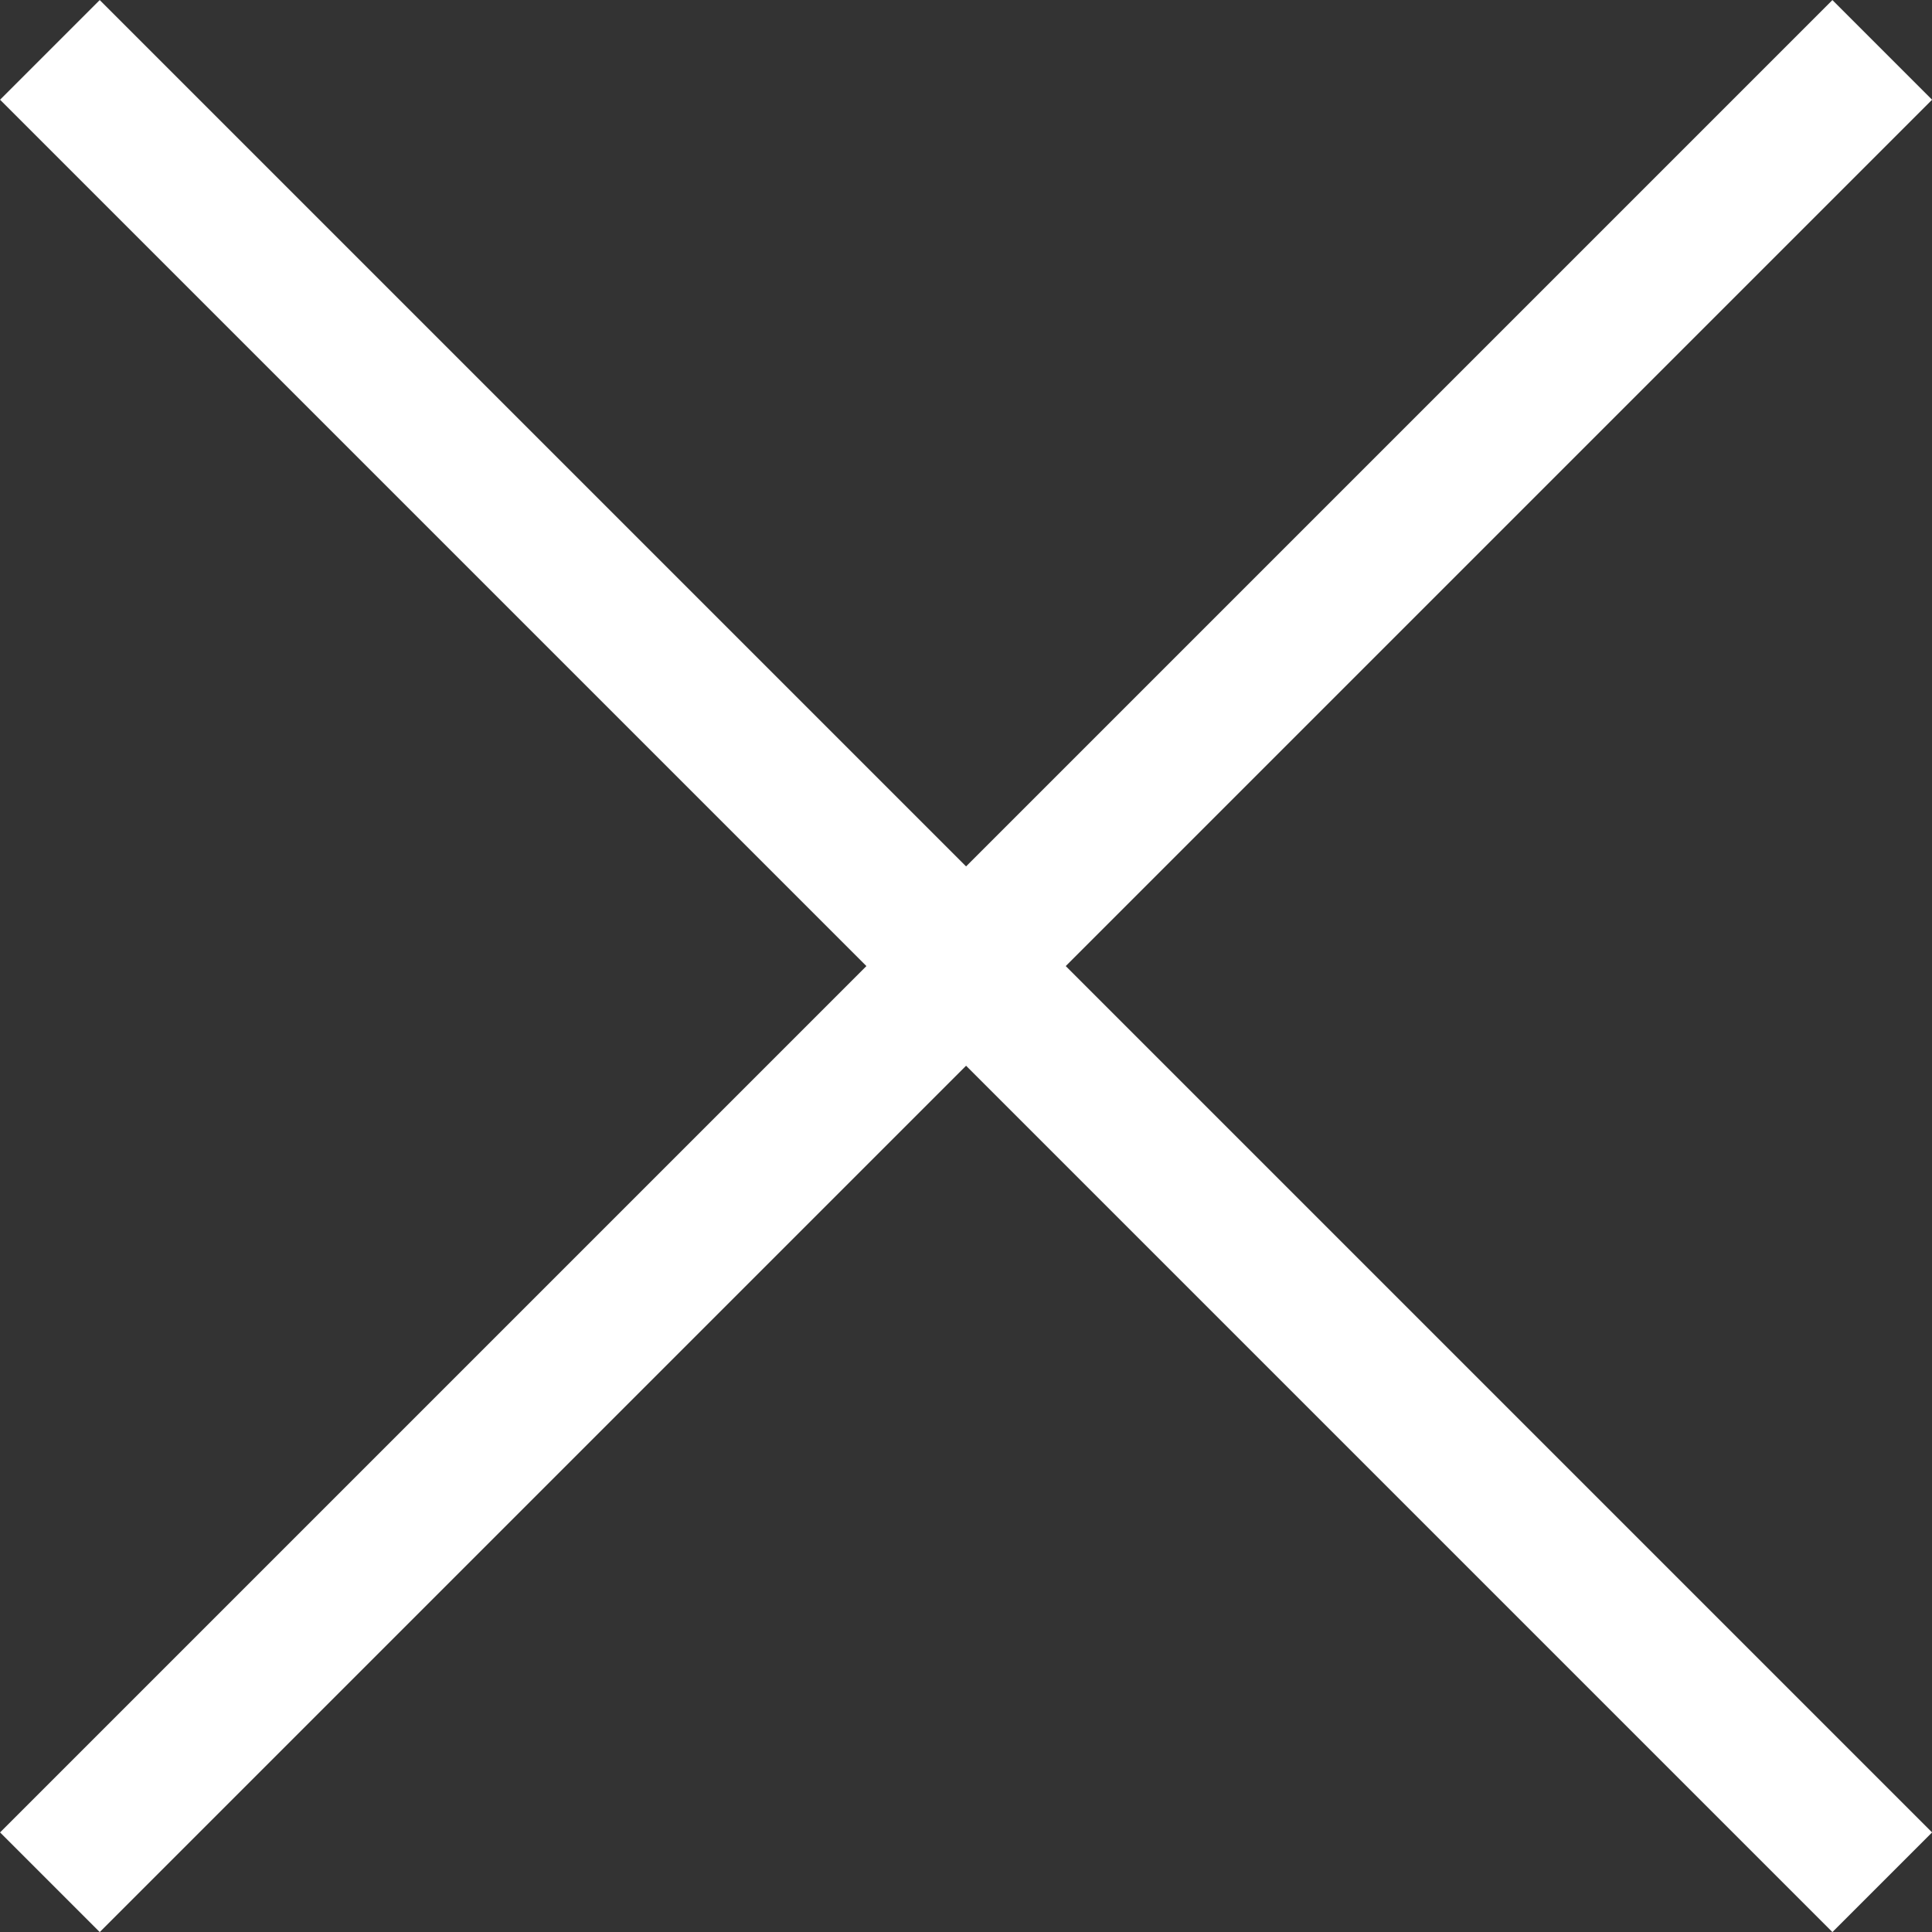
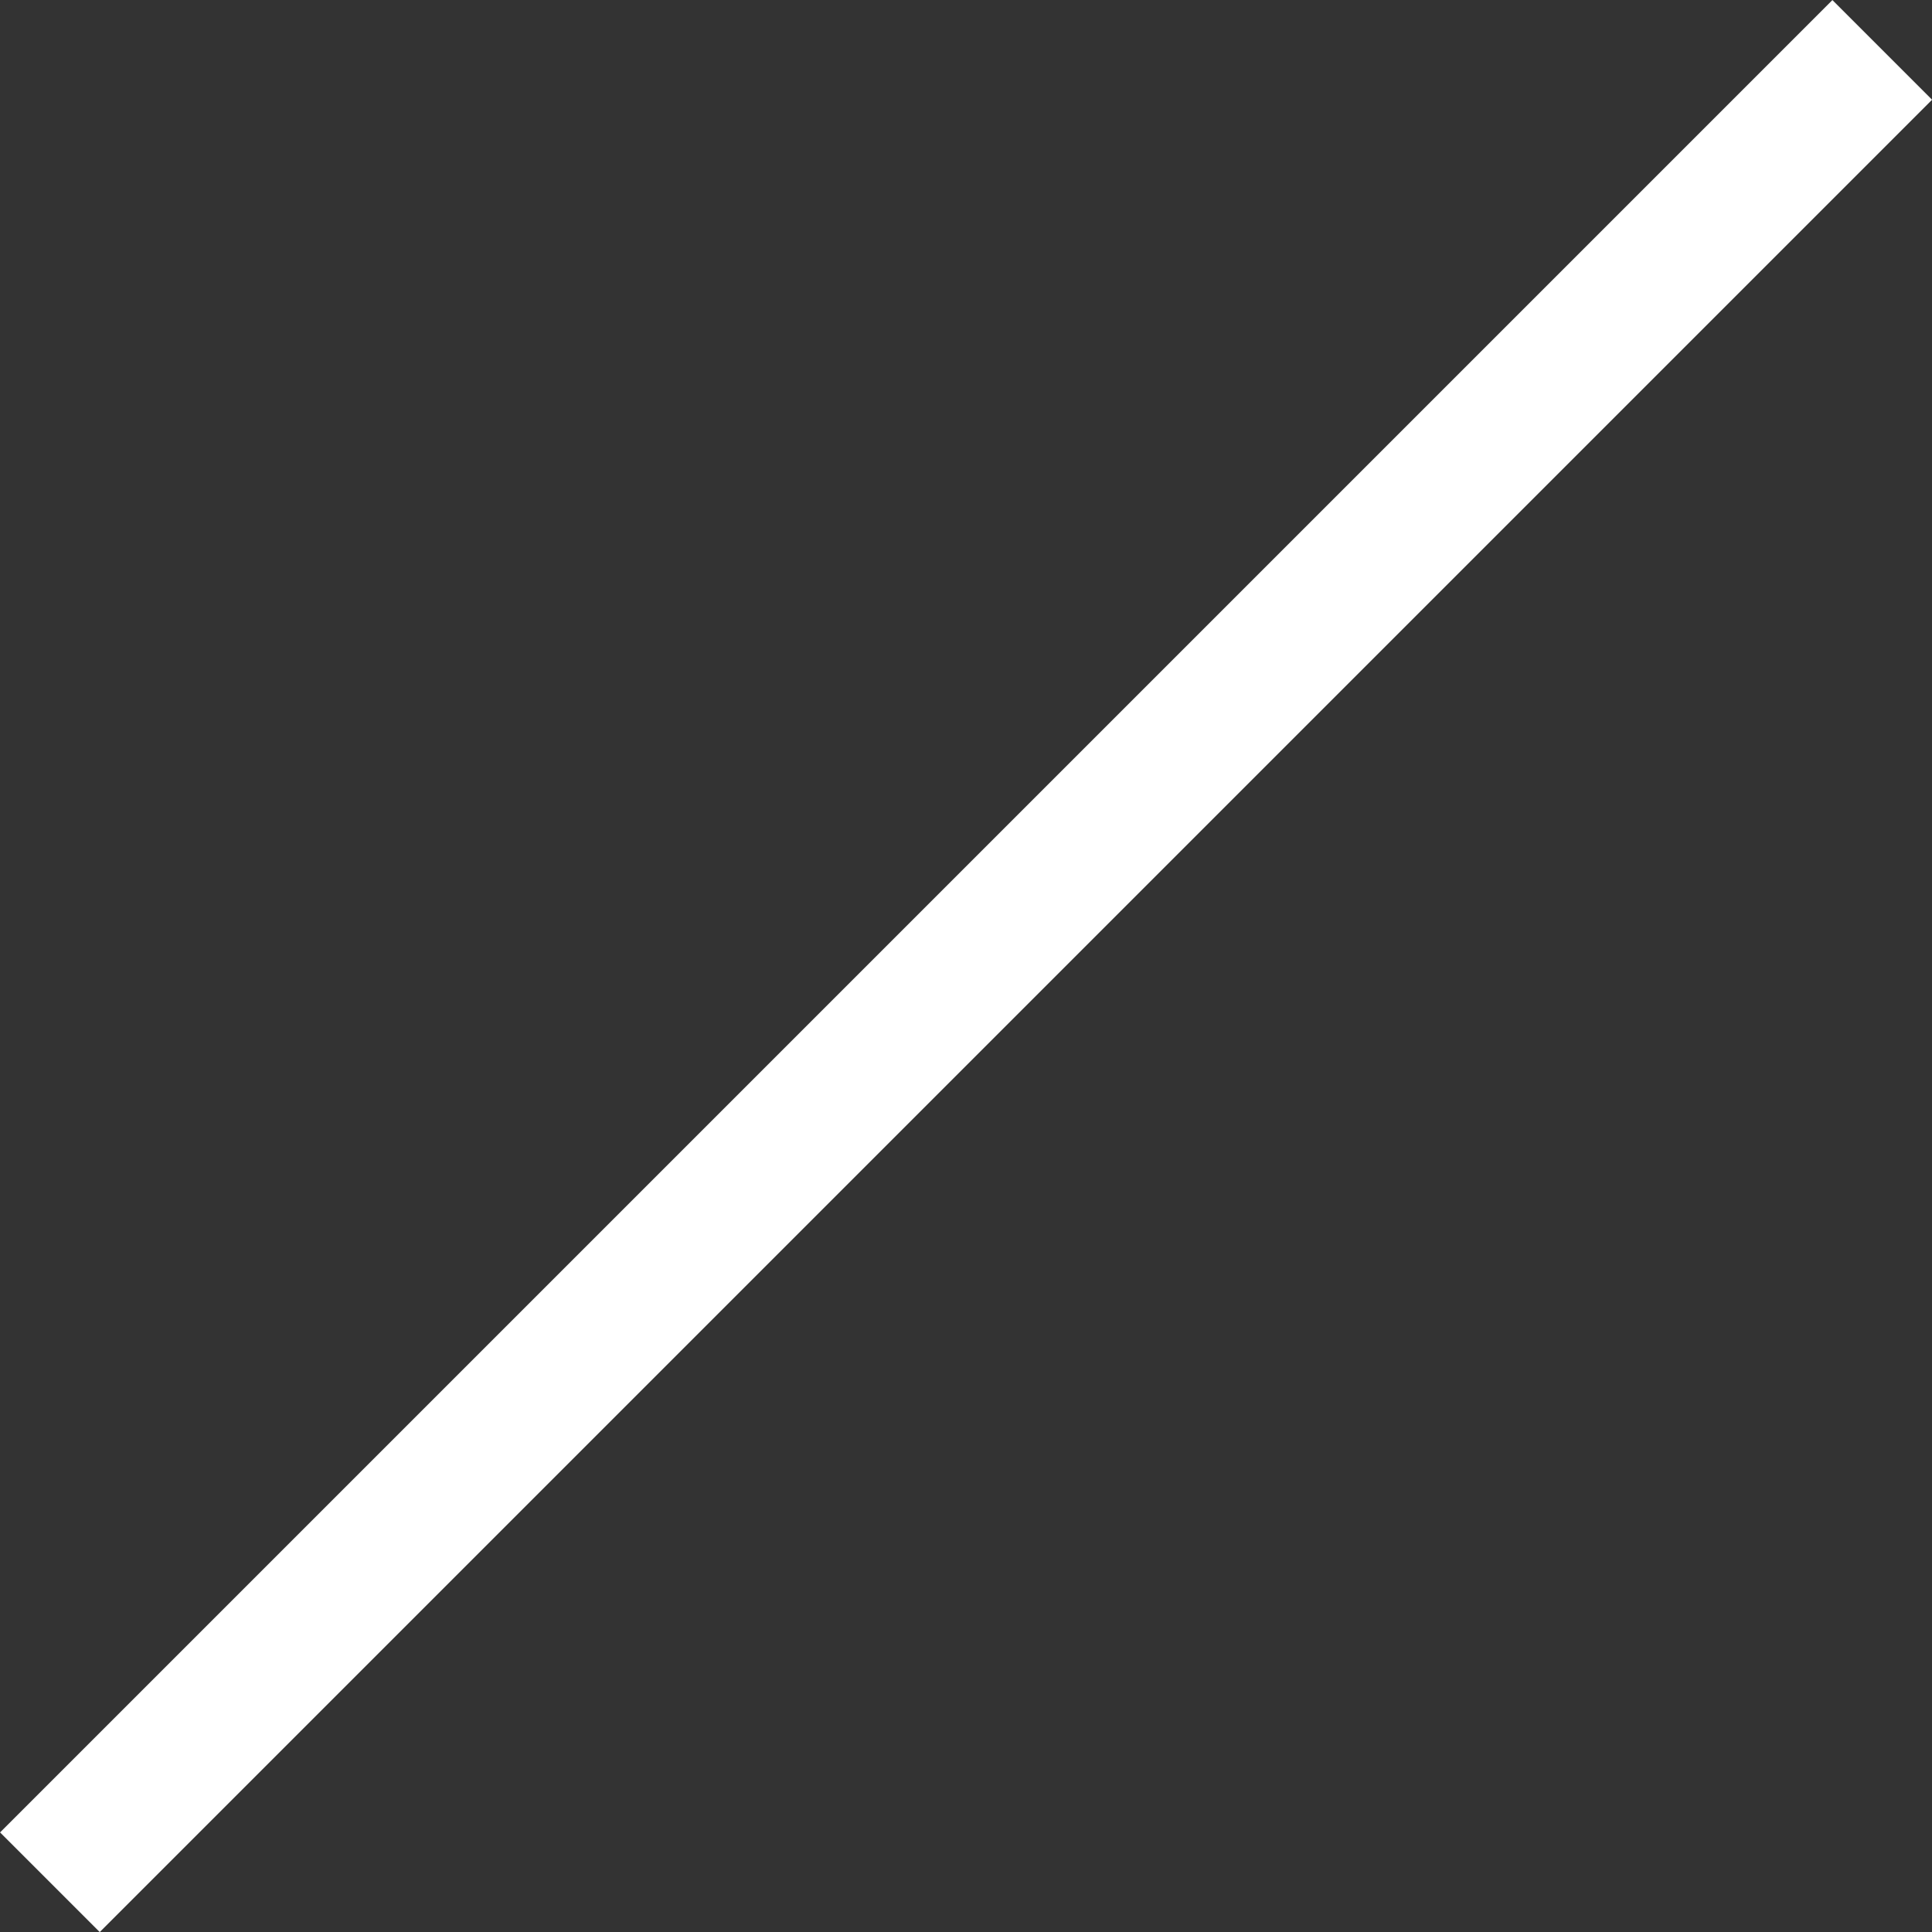
<svg xmlns="http://www.w3.org/2000/svg" enable-background="new 0 0 13.707 13.707" height="13.707" viewBox="0 0 13.707 13.707" width="13.707">
  <rect x="0" y="0" width="13.707" height="13.707" fill="#333333" stroke="none" />
  <g fill="none" stroke="#fff" stroke-miterlimit="10">
    <path d="m.354 13.354 13-13" />
-     <path d="m13.354 13.354-13-13" />
  </g>
</svg>